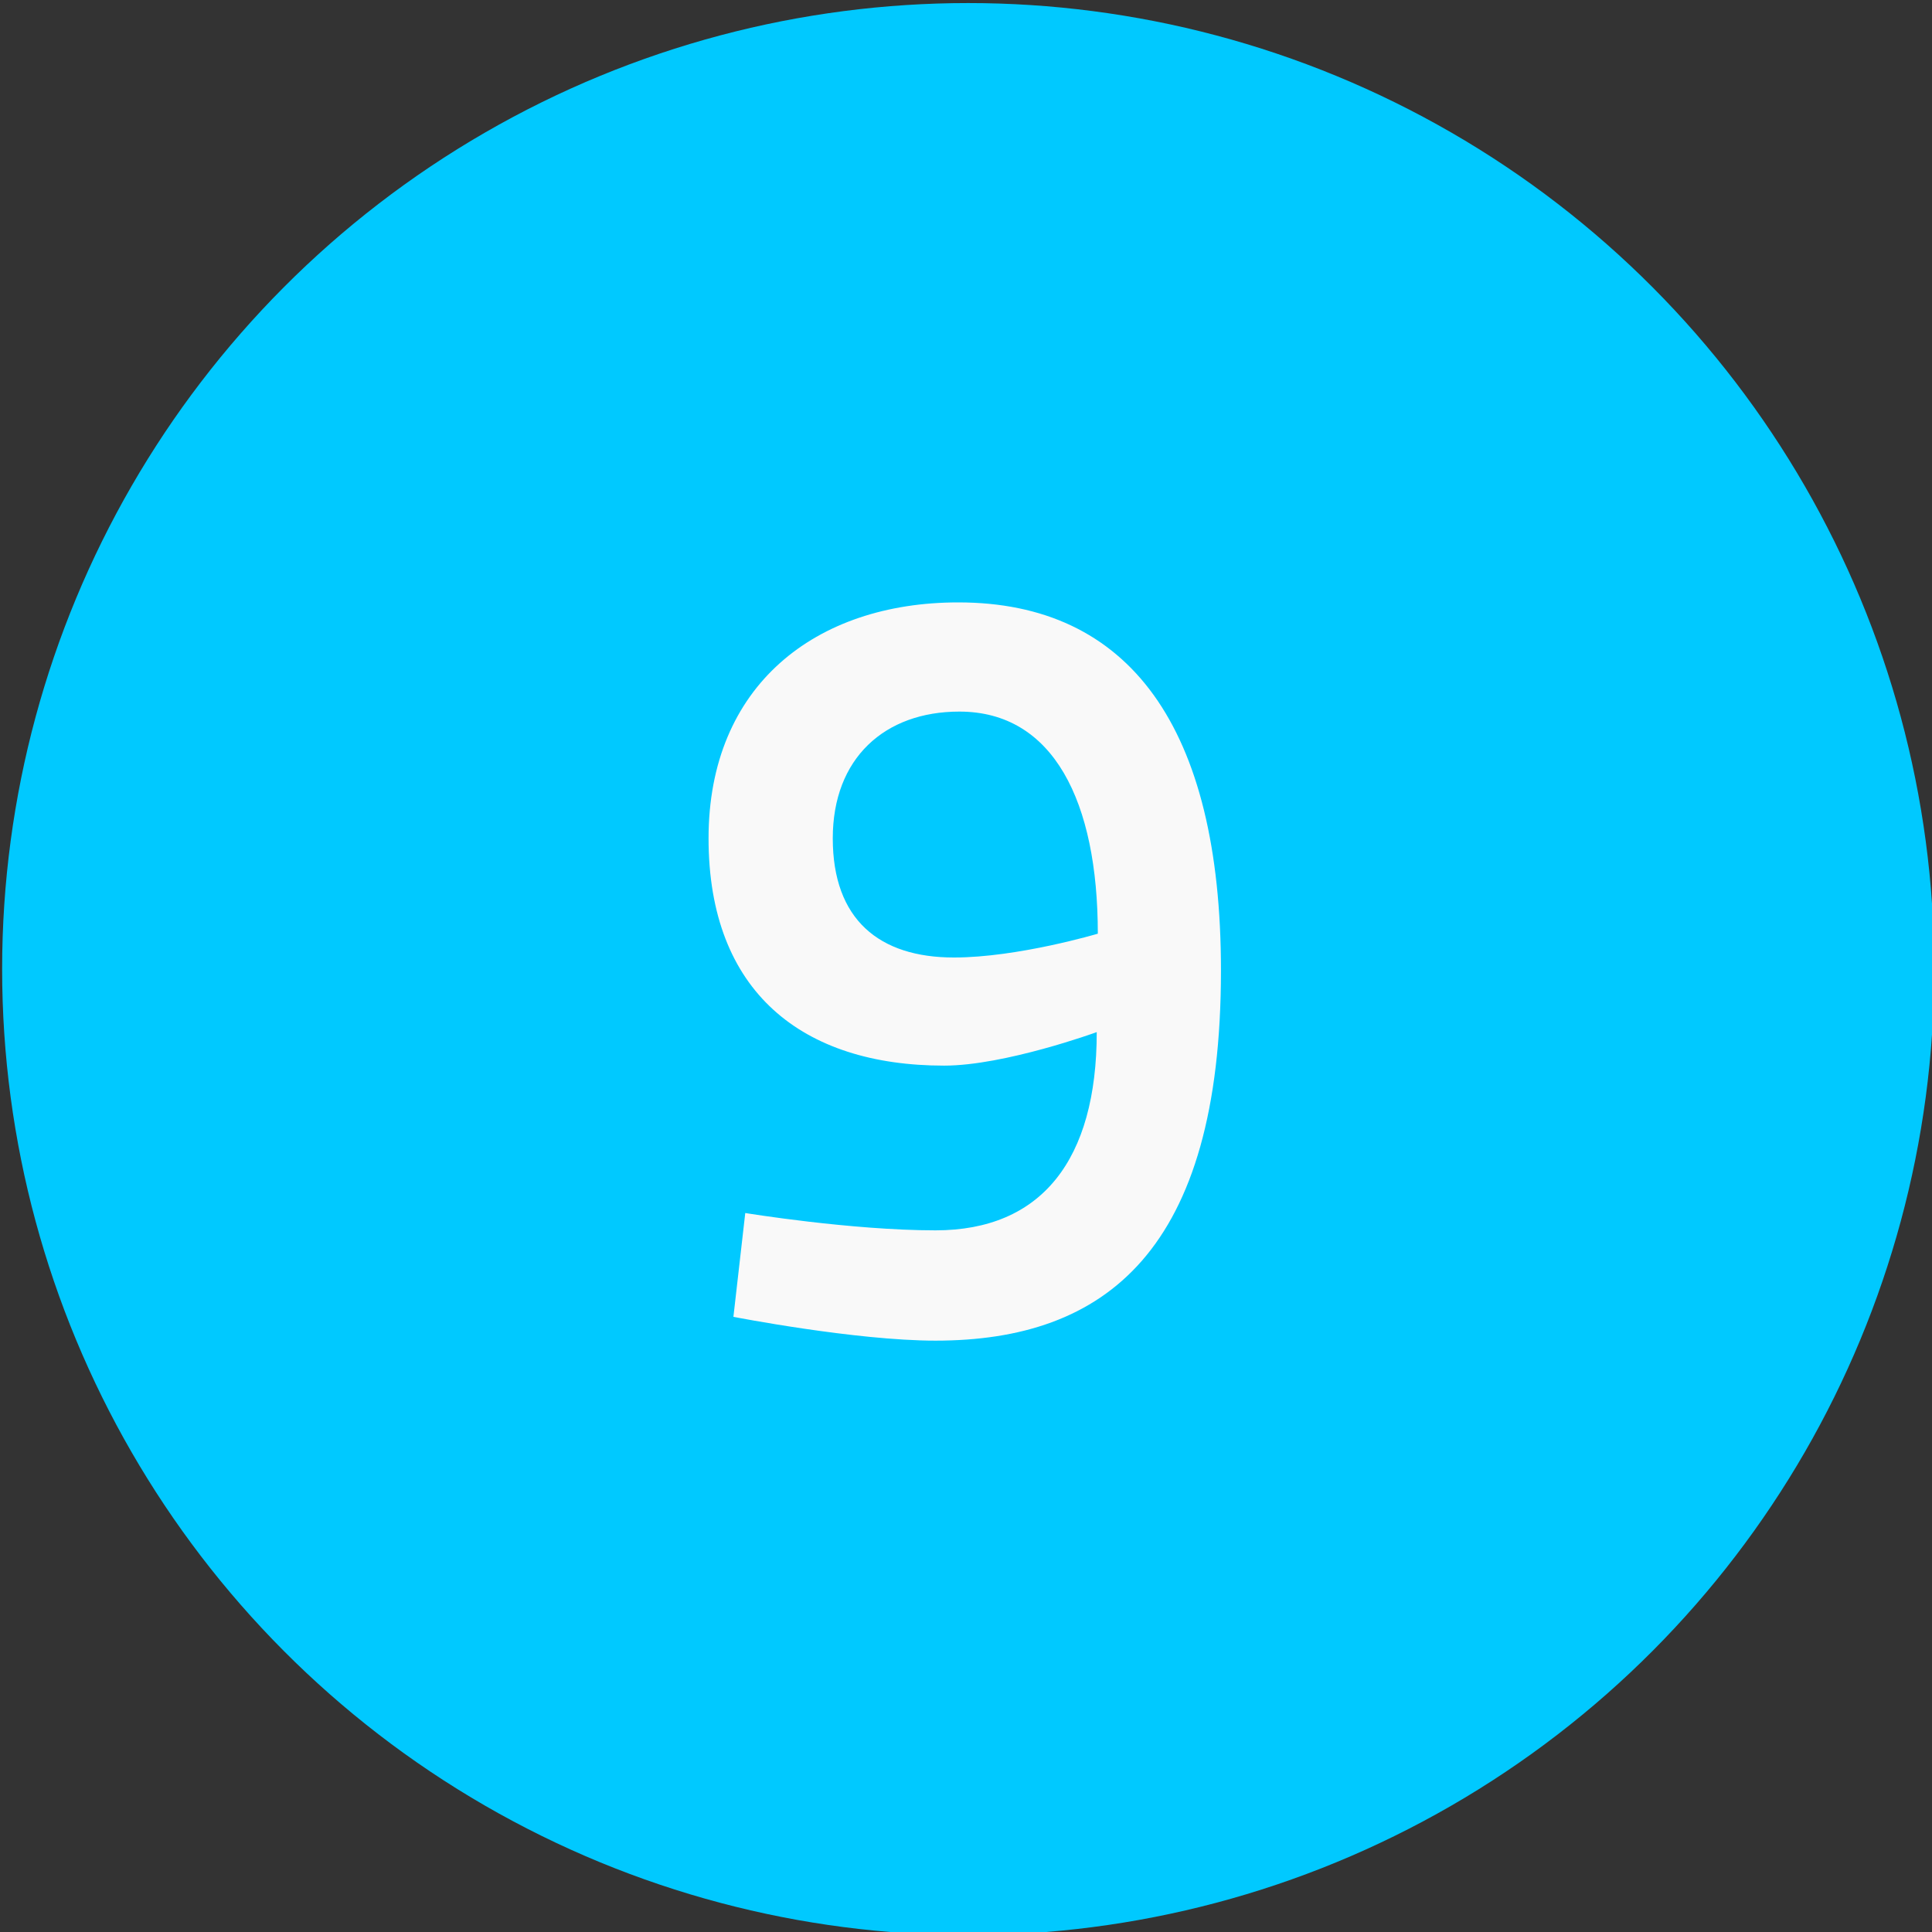
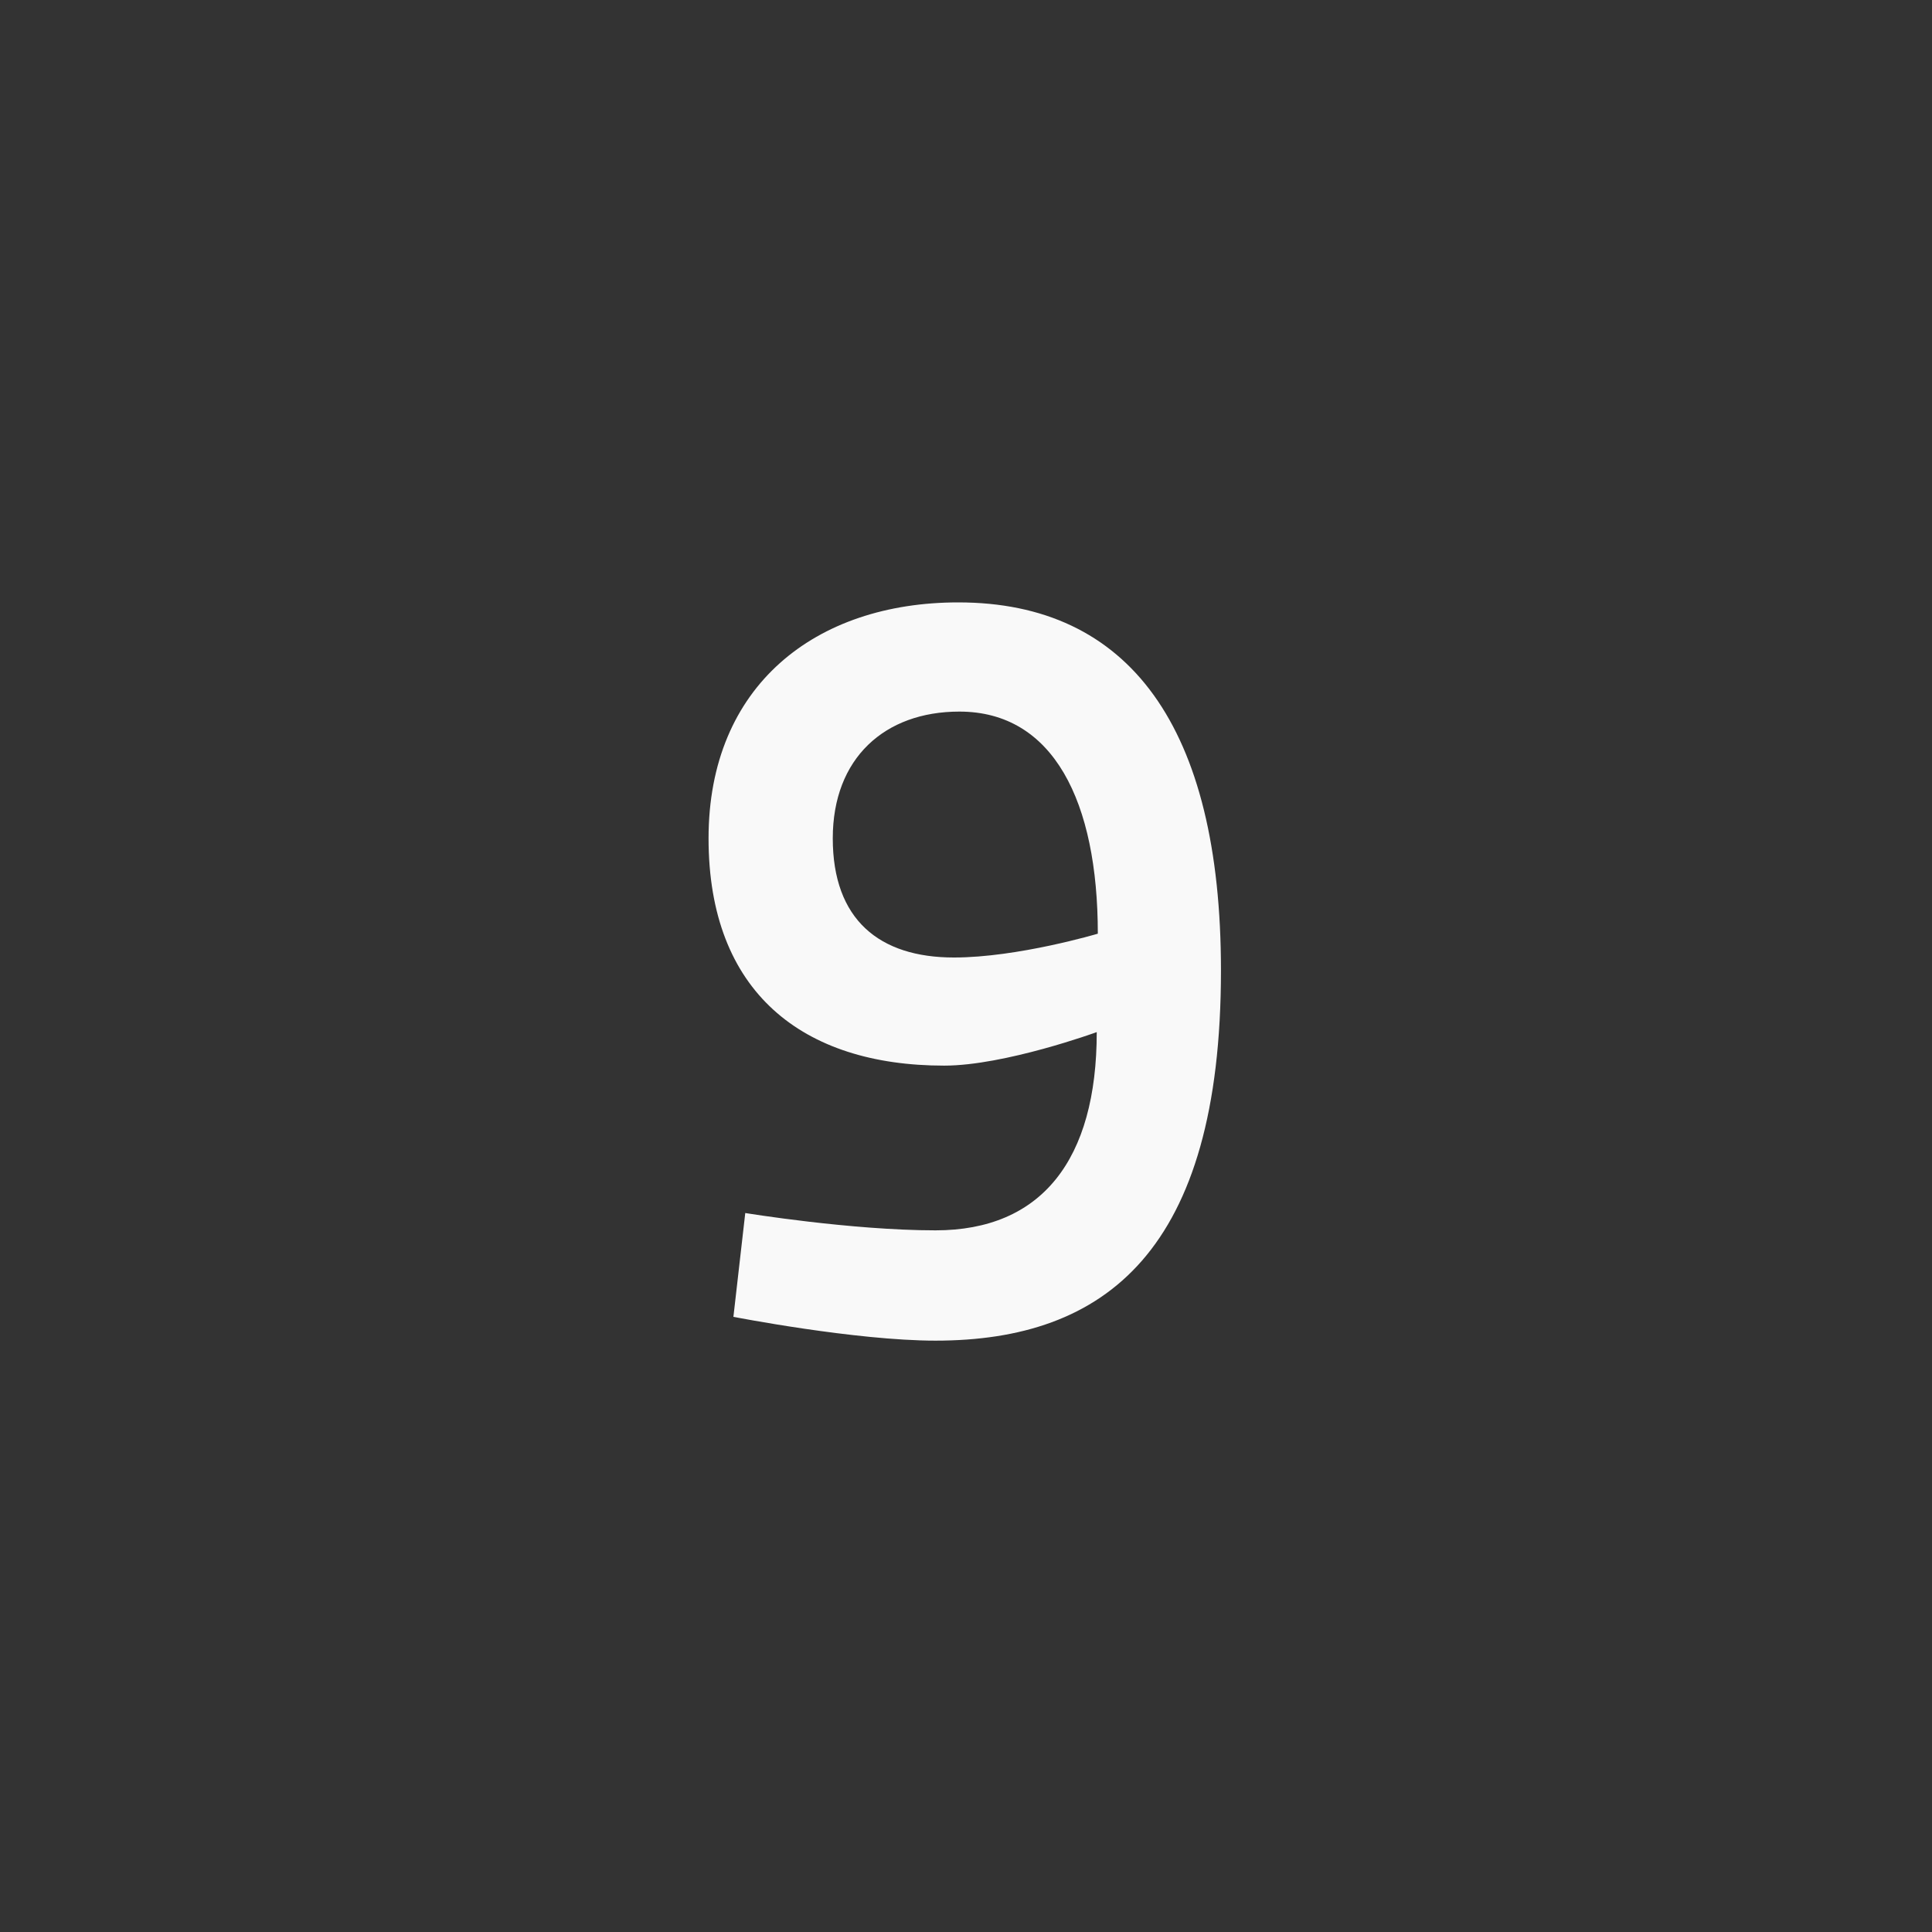
<svg xmlns="http://www.w3.org/2000/svg" width="100%" height="100%" viewBox="0 0 50 50" version="1.1" xml:space="preserve" style="fill-rule:evenodd;clip-rule:evenodd;stroke-linejoin:round;stroke-miterlimit:2;">
  <rect x="0" y="0" width="50" height="50" fill="#333333" stroke="none" />
  <g transform="matrix(1.663,0,0,1.663,-44.013,-328.359)">
    <g transform="matrix(0.966,0,0,0.966,0.905,6.749)">
-       <circle cx="42.058" cy="213.025" r="15.563" style="fill:rgb(0,201,255);" />
-     </g>
+       </g>
    <g transform="matrix(0.621,0,0,0.505,11.084,79.22)">
-       <path d="M43.149,274.698C43.149,274.699 46.208,275.432 48.214,275.432C52.47,275.432 55.367,272.666 55.367,264.025C55.367,256.515 53.066,252.682 48.784,252.682C45.206,252.682 42.526,255.248 42.526,259.953C42.526,264.691 44.881,266.957 48.431,266.957C49.949,266.957 52.254,265.924 52.254,265.924C52.254,269.862 50.871,272.033 48.214,272.033C46.1,272.033 43.446,271.499 43.446,271.499L43.149,274.698ZM48.675,263.625C46.805,263.625 45.639,262.457 45.639,259.953C45.639,257.483 46.94,256.047 48.811,256.047C51.169,256.047 52.281,258.818 52.281,262.891C52.281,262.891 50.275,263.625 48.675,263.625Z" style="fill:rgb(249,249,249);fill-rule:nonzero;" />
+       <path d="M43.149,274.698C43.149,274.699 46.208,275.432 48.214,275.432C52.47,275.432 55.367,272.666 55.367,264.025C55.367,256.515 53.066,252.682 48.784,252.682C45.206,252.682 42.526,255.248 42.526,259.953C42.526,264.691 44.881,266.957 48.431,266.957C49.949,266.957 52.254,265.924 52.254,265.924C52.254,269.862 50.871,272.033 48.214,272.033C46.1,272.033 43.446,271.499 43.446,271.499L43.149,274.698ZM48.675,263.625C46.805,263.625 45.639,262.457 45.639,259.953C45.639,257.483 46.94,256.047 48.811,256.047C51.169,256.047 52.281,258.818 52.281,262.891C52.281,262.891 50.275,263.625 48.675,263.625" style="fill:rgb(249,249,249);fill-rule:nonzero;" />
    </g>
  </g>
</svg>